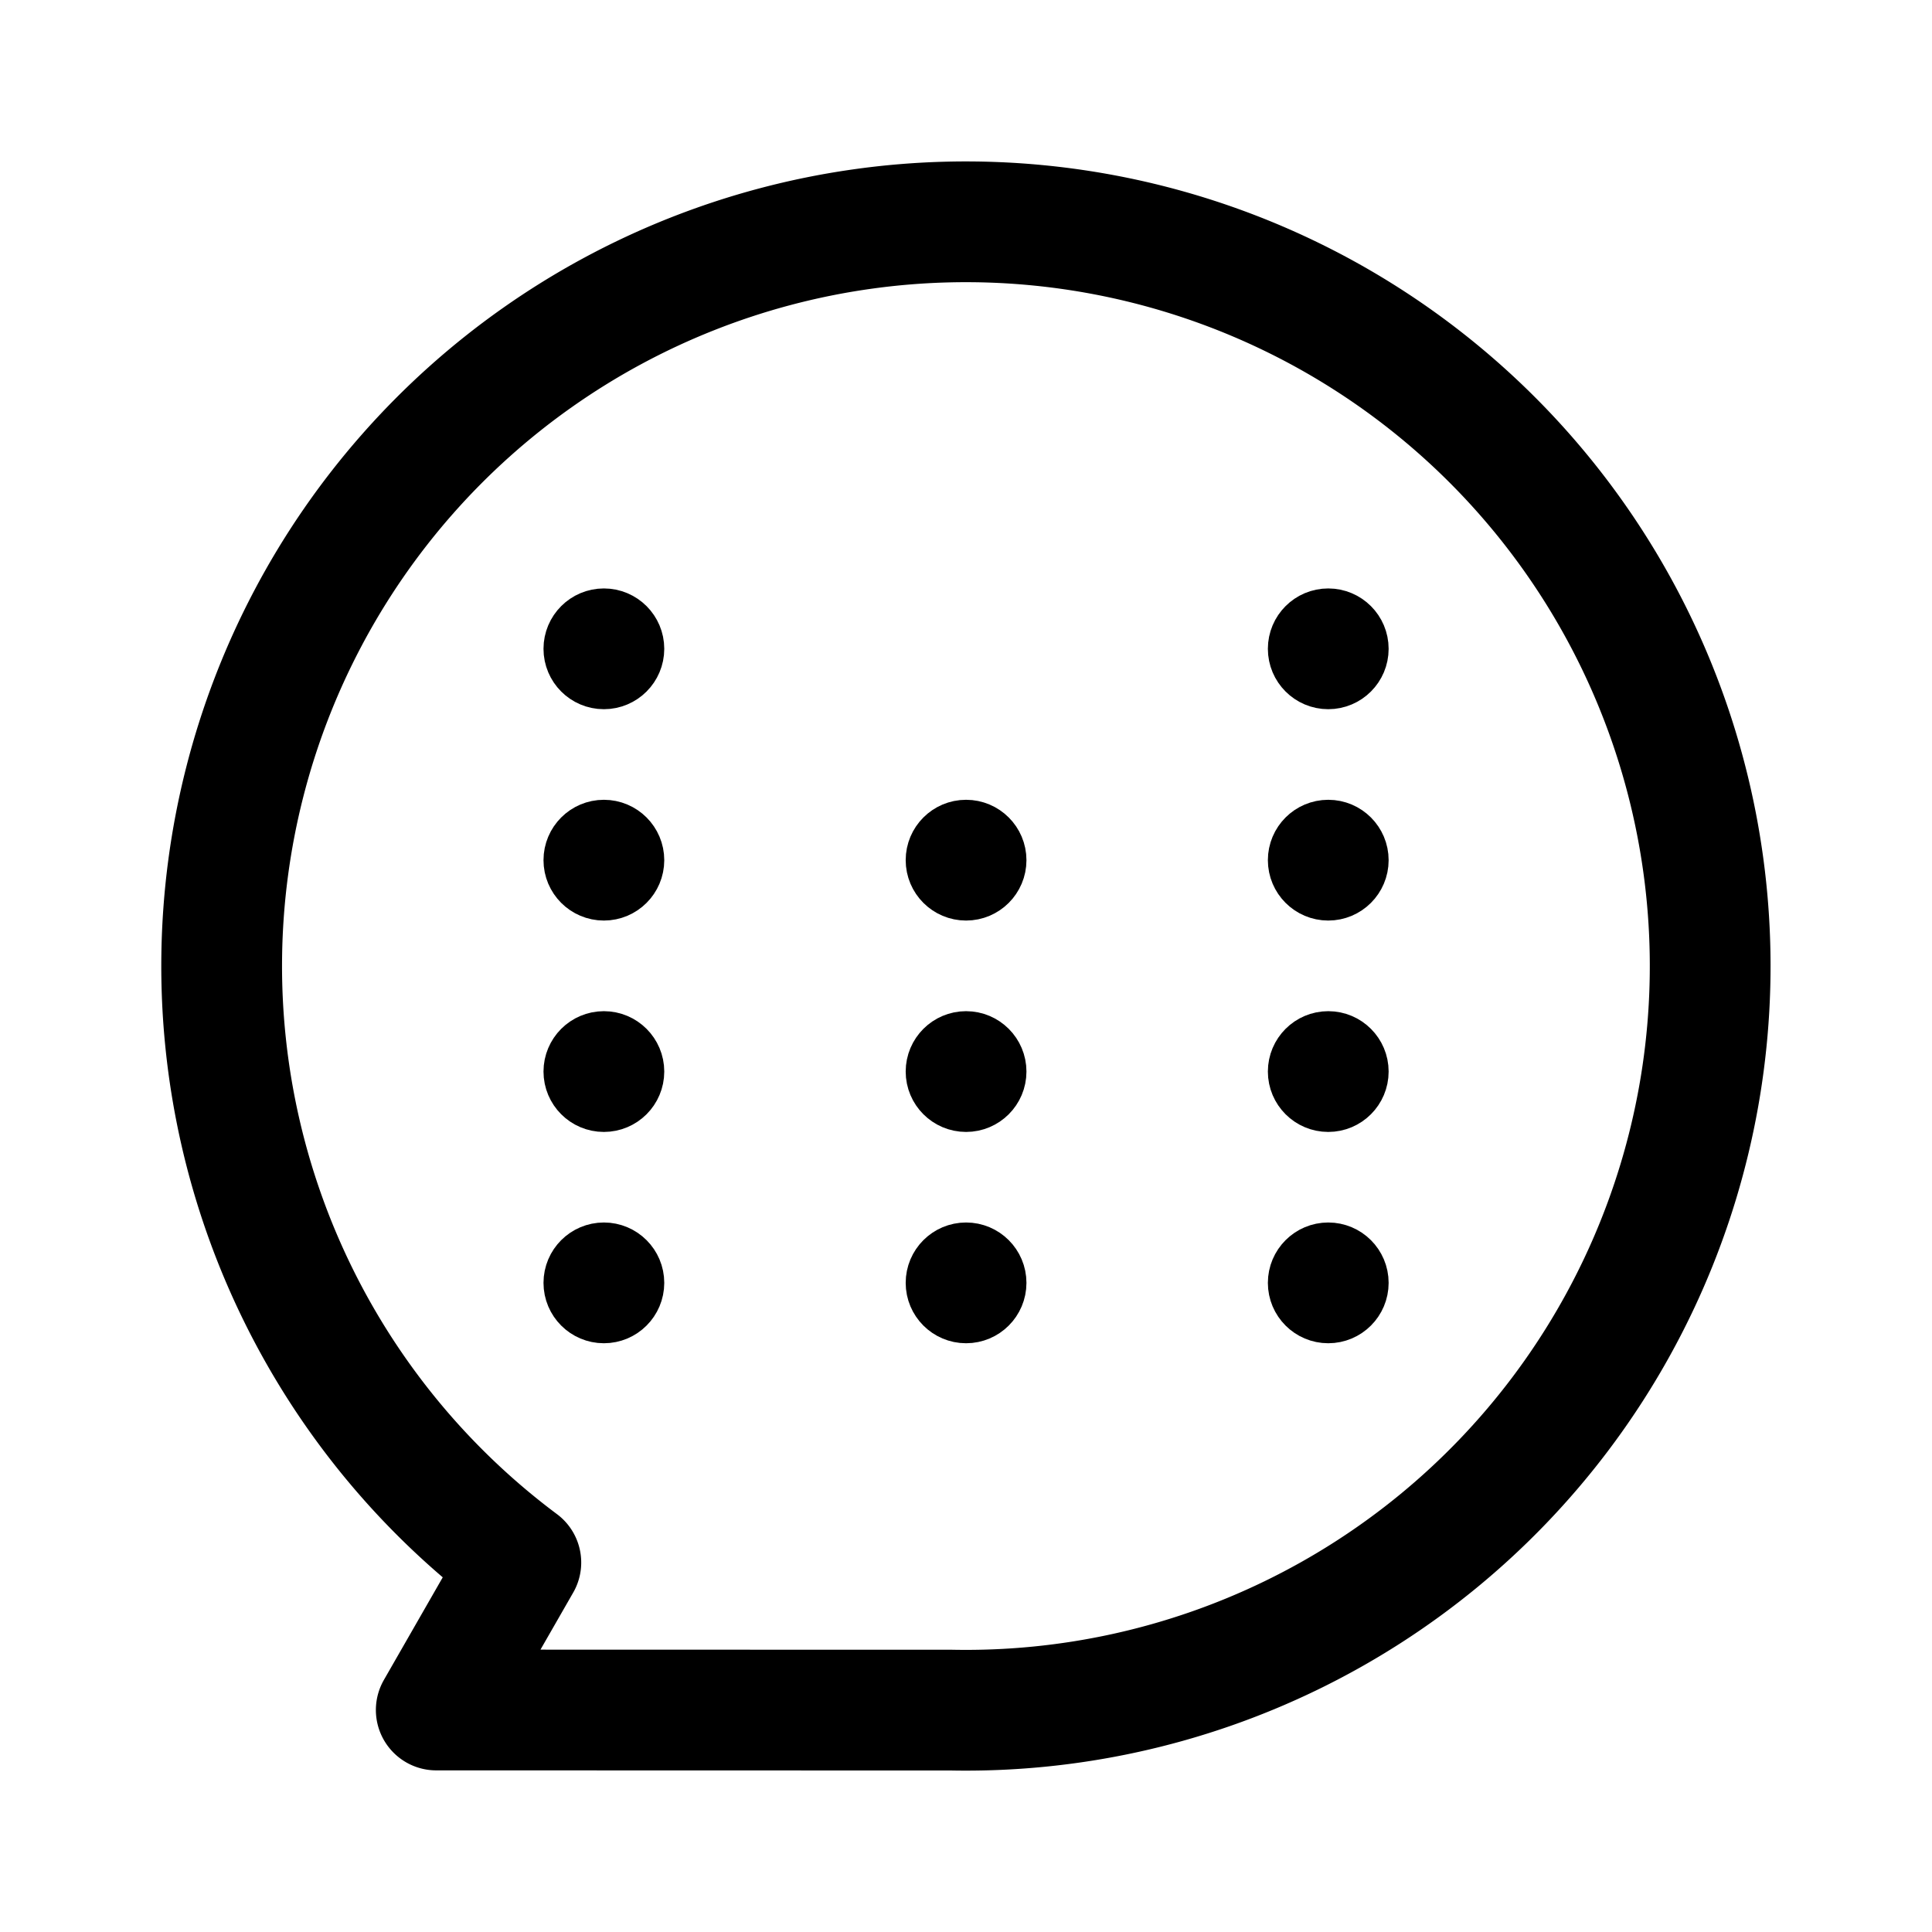
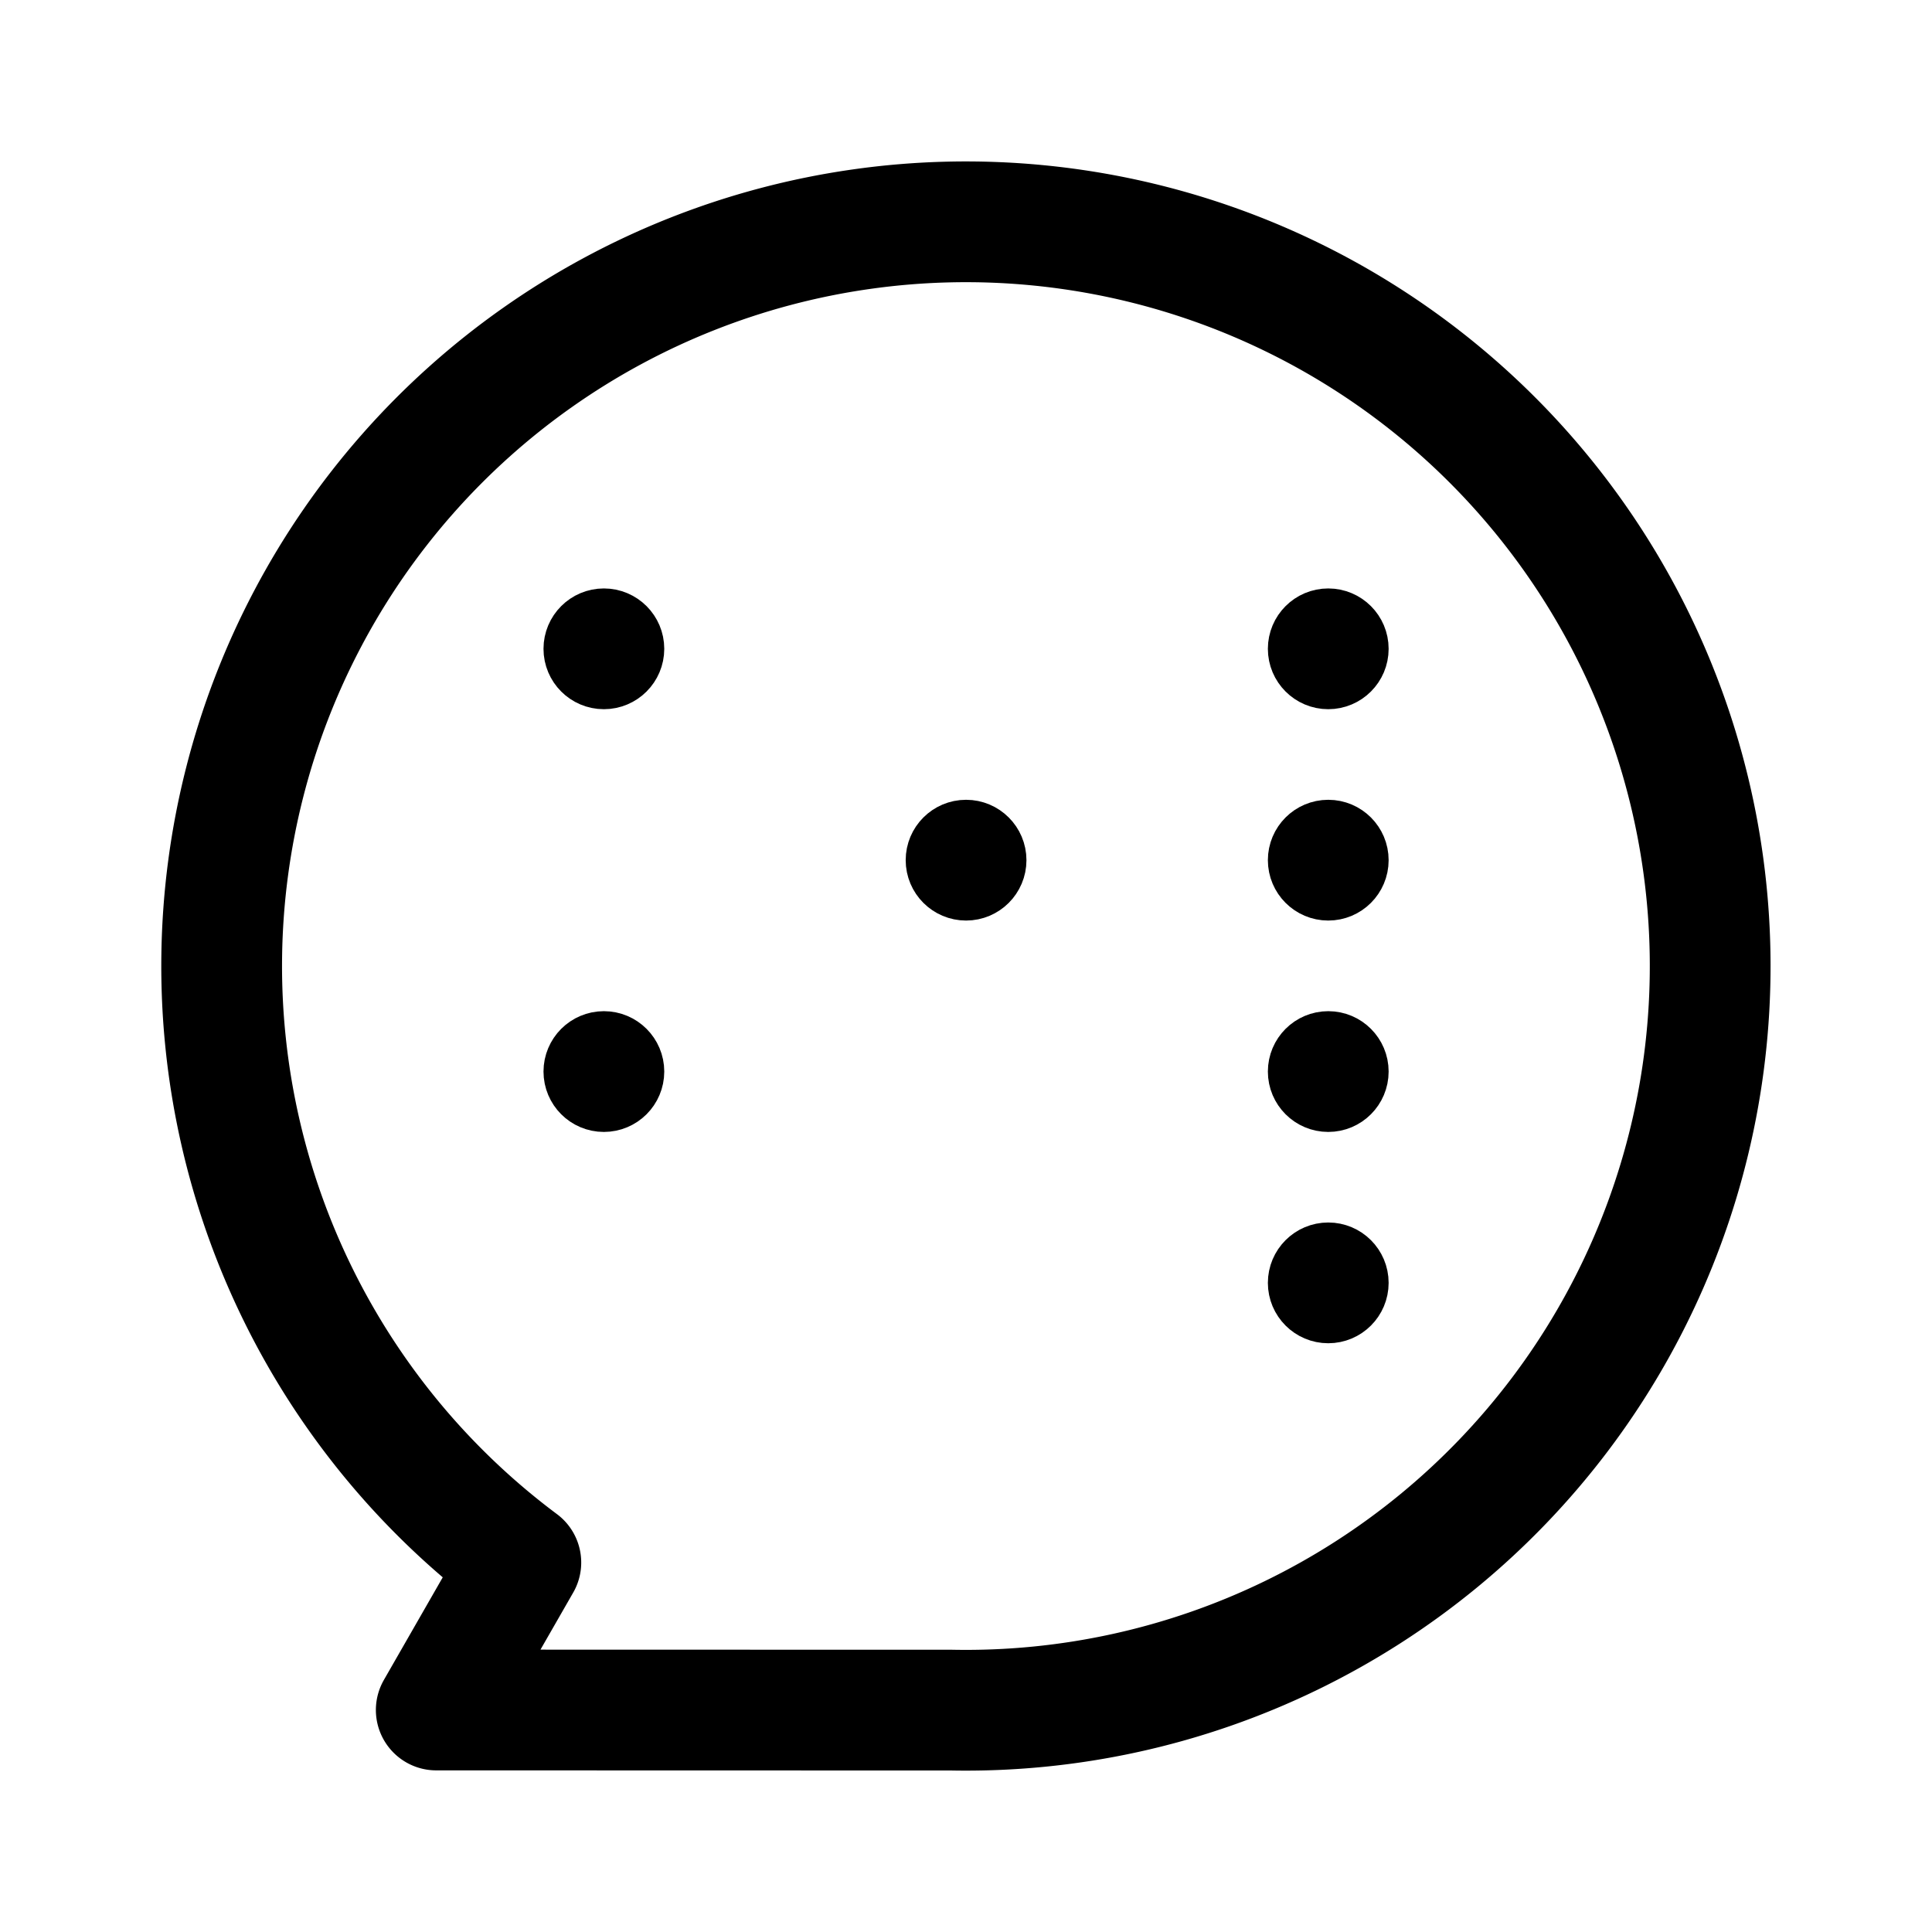
<svg xmlns="http://www.w3.org/2000/svg" width="800px" height="800px" viewBox="0 0 192 192" xml:space="preserve">
  <g stroke="#000000" stroke-linecap="round" stroke-linejoin="round" stroke-miterlimit="15">
    <circle cx="60.013" cy="64.479" r="2.865" stroke-width="6.271" style="paint-order:markers stroke fill" />
    <path fill="none" stroke-width="12" d="M51.76 155.28a73.964 73.96 0 0 1-21.177-93.805 73.964 73.96 0 0 1 89.405-35.431 73.964 73.96 0 0 1 48.837 82.844 73.964 73.96 0 0 1-74.296 61.061m0 .001-51.175-.013 8.406-14.655" style="paint-order:markers stroke fill" />
    <g stroke-width="6.271">
      <circle cx="132" cy="85.483" r="2.865" style="paint-order:markers stroke fill" />
      <circle cx="96.007" cy="85.483" r="2.865" style="paint-order:markers stroke fill" />
-       <circle cx="60.013" cy="85.483" r="2.865" style="paint-order:markers stroke fill" />
      <circle cx="60.013" cy="106.49" r="2.865" style="paint-order:markers stroke fill" />
-       <circle cx="96.007" cy="106.49" r="2.865" style="paint-order:markers stroke fill" />
      <circle cx="132" cy="106.49" r="2.865" style="paint-order:markers stroke fill" />
-       <circle cx="96.007" cy="127.49" r="2.865" style="paint-order:markers stroke fill" />
      <circle cx="132" cy="127.49" r="2.865" style="paint-order:markers stroke fill" />
-       <circle cx="60.013" cy="127.49" r="2.865" style="paint-order:markers stroke fill" />
      <circle cx="132" cy="64.479" r="2.865" style="paint-order:markers stroke fill" />
    </g>
  </g>
</svg>